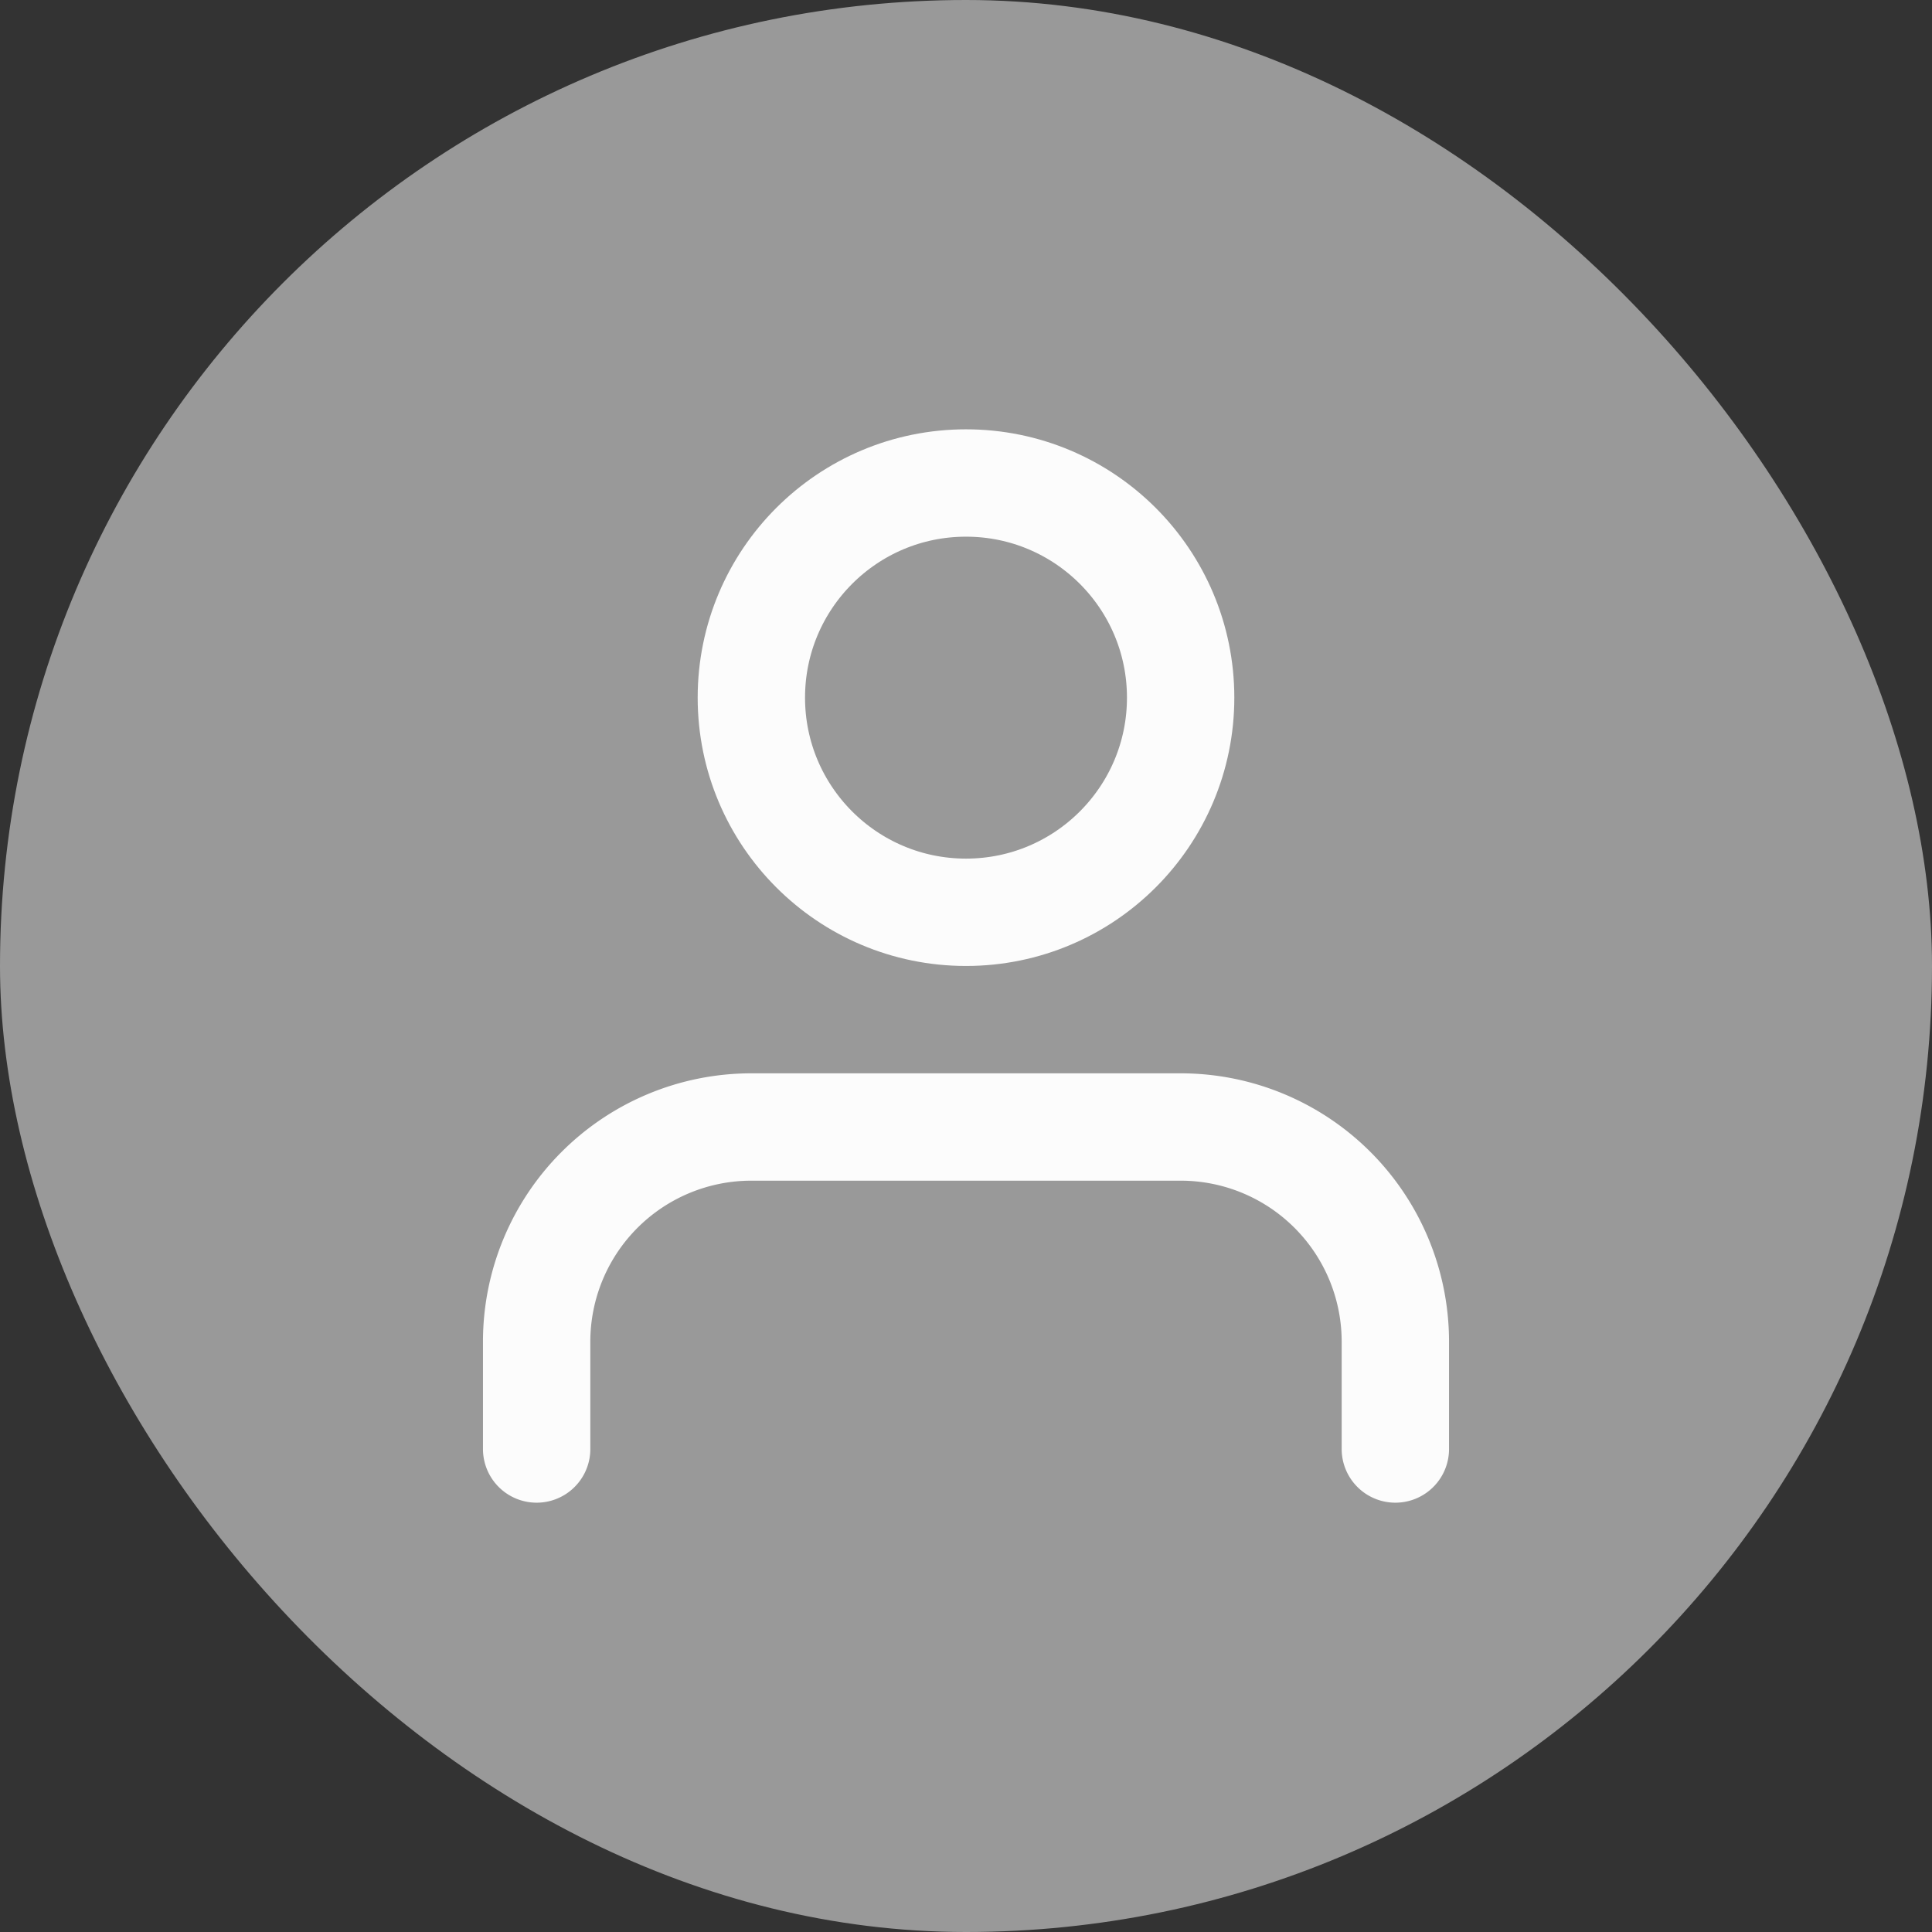
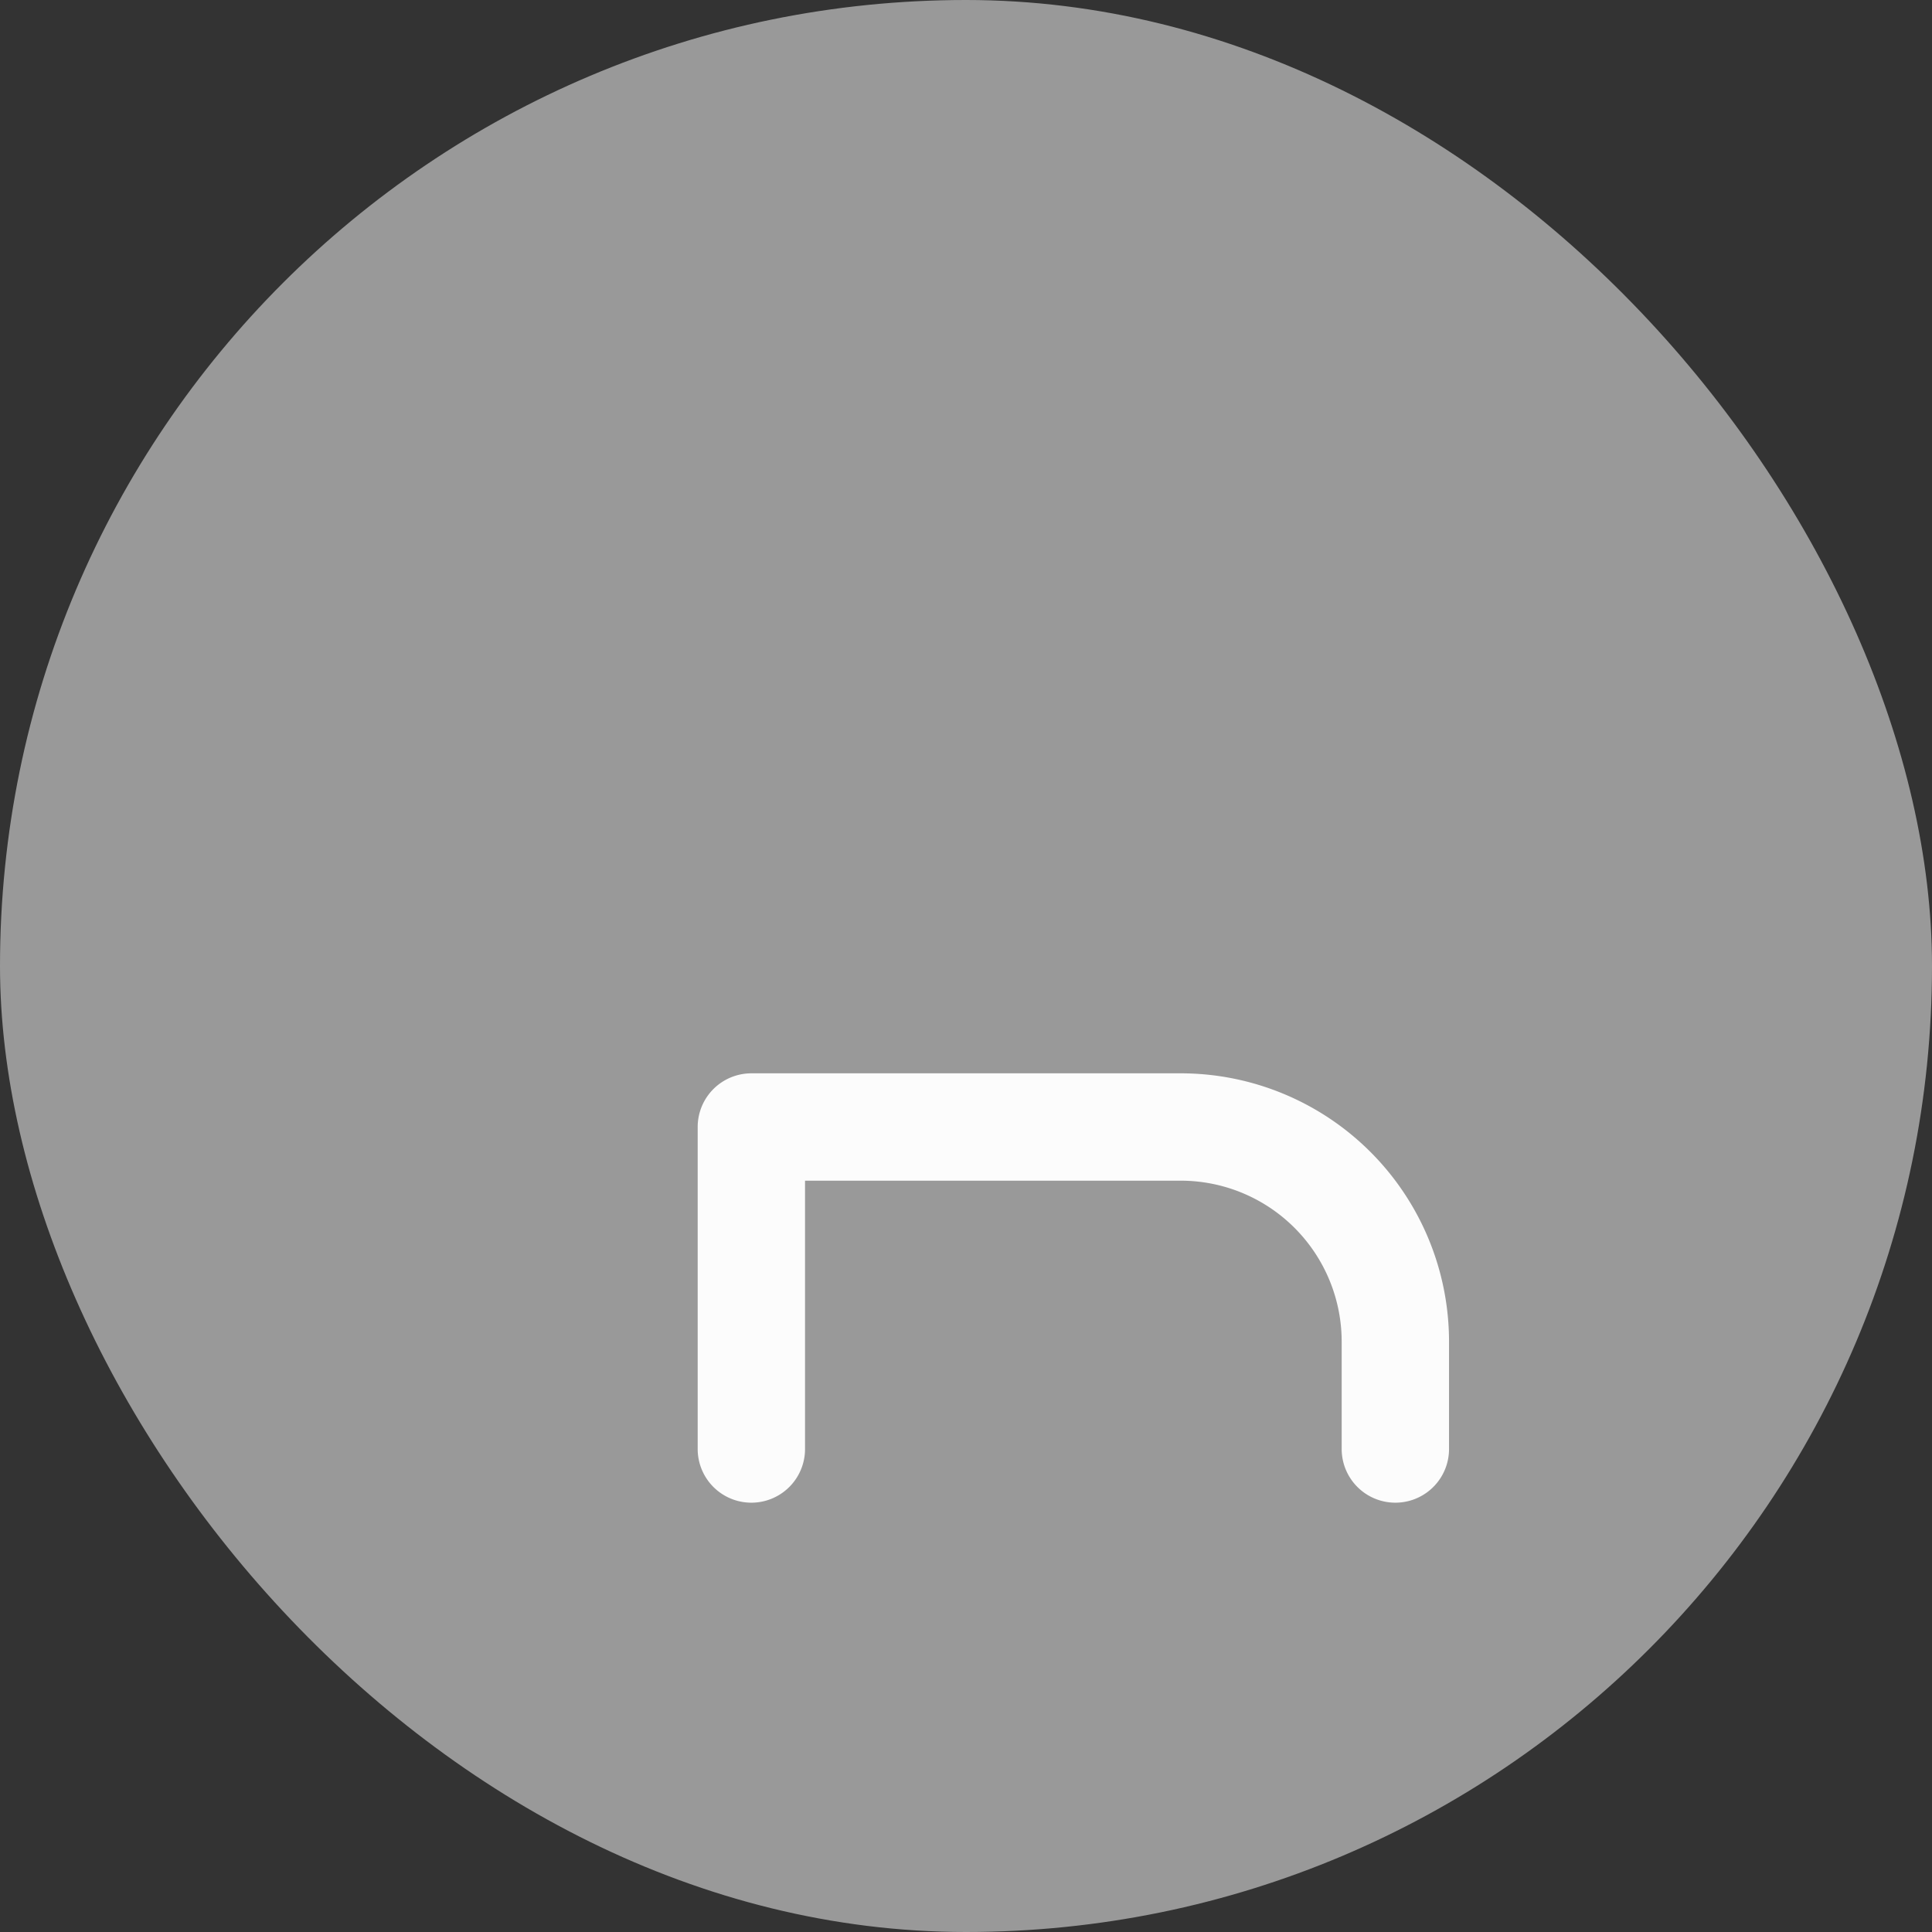
<svg xmlns="http://www.w3.org/2000/svg" width="30" height="30" viewBox="0 0 30 30">
  <rect x="0" y="0" width="30" height="30" fill="#333333" stroke="none" />
  <defs>
    <style>.a{fill:#999;}.b{fill:#fcfcfc;opacity:0;}.c{fill:none;stroke:#fcfcfc;stroke-linecap:round;stroke-linejoin:round;stroke-width:1.667px;}</style>
  </defs>
  <rect class="a" width="30" height="30" rx="15" />
  <g transform="translate(5 5)">
-     <rect class="b" width="20" height="20" />
    <g transform="translate(1.29 2.499)">
-       <path class="c" d="M16.667,17.5V15.833A3.334,3.334,0,0,0,13.333,12.5H6.667a3.334,3.334,0,0,0-3.334,3.333V17.5" transform="translate(-1.29 -2.499)" />
-       <circle class="c" cx="3.333" cy="3.333" r="3.333" transform="translate(5.377 0.001)" />
+       <path class="c" d="M16.667,17.5V15.833A3.334,3.334,0,0,0,13.333,12.5H6.667V17.5" transform="translate(-1.29 -2.499)" />
    </g>
  </g>
</svg>